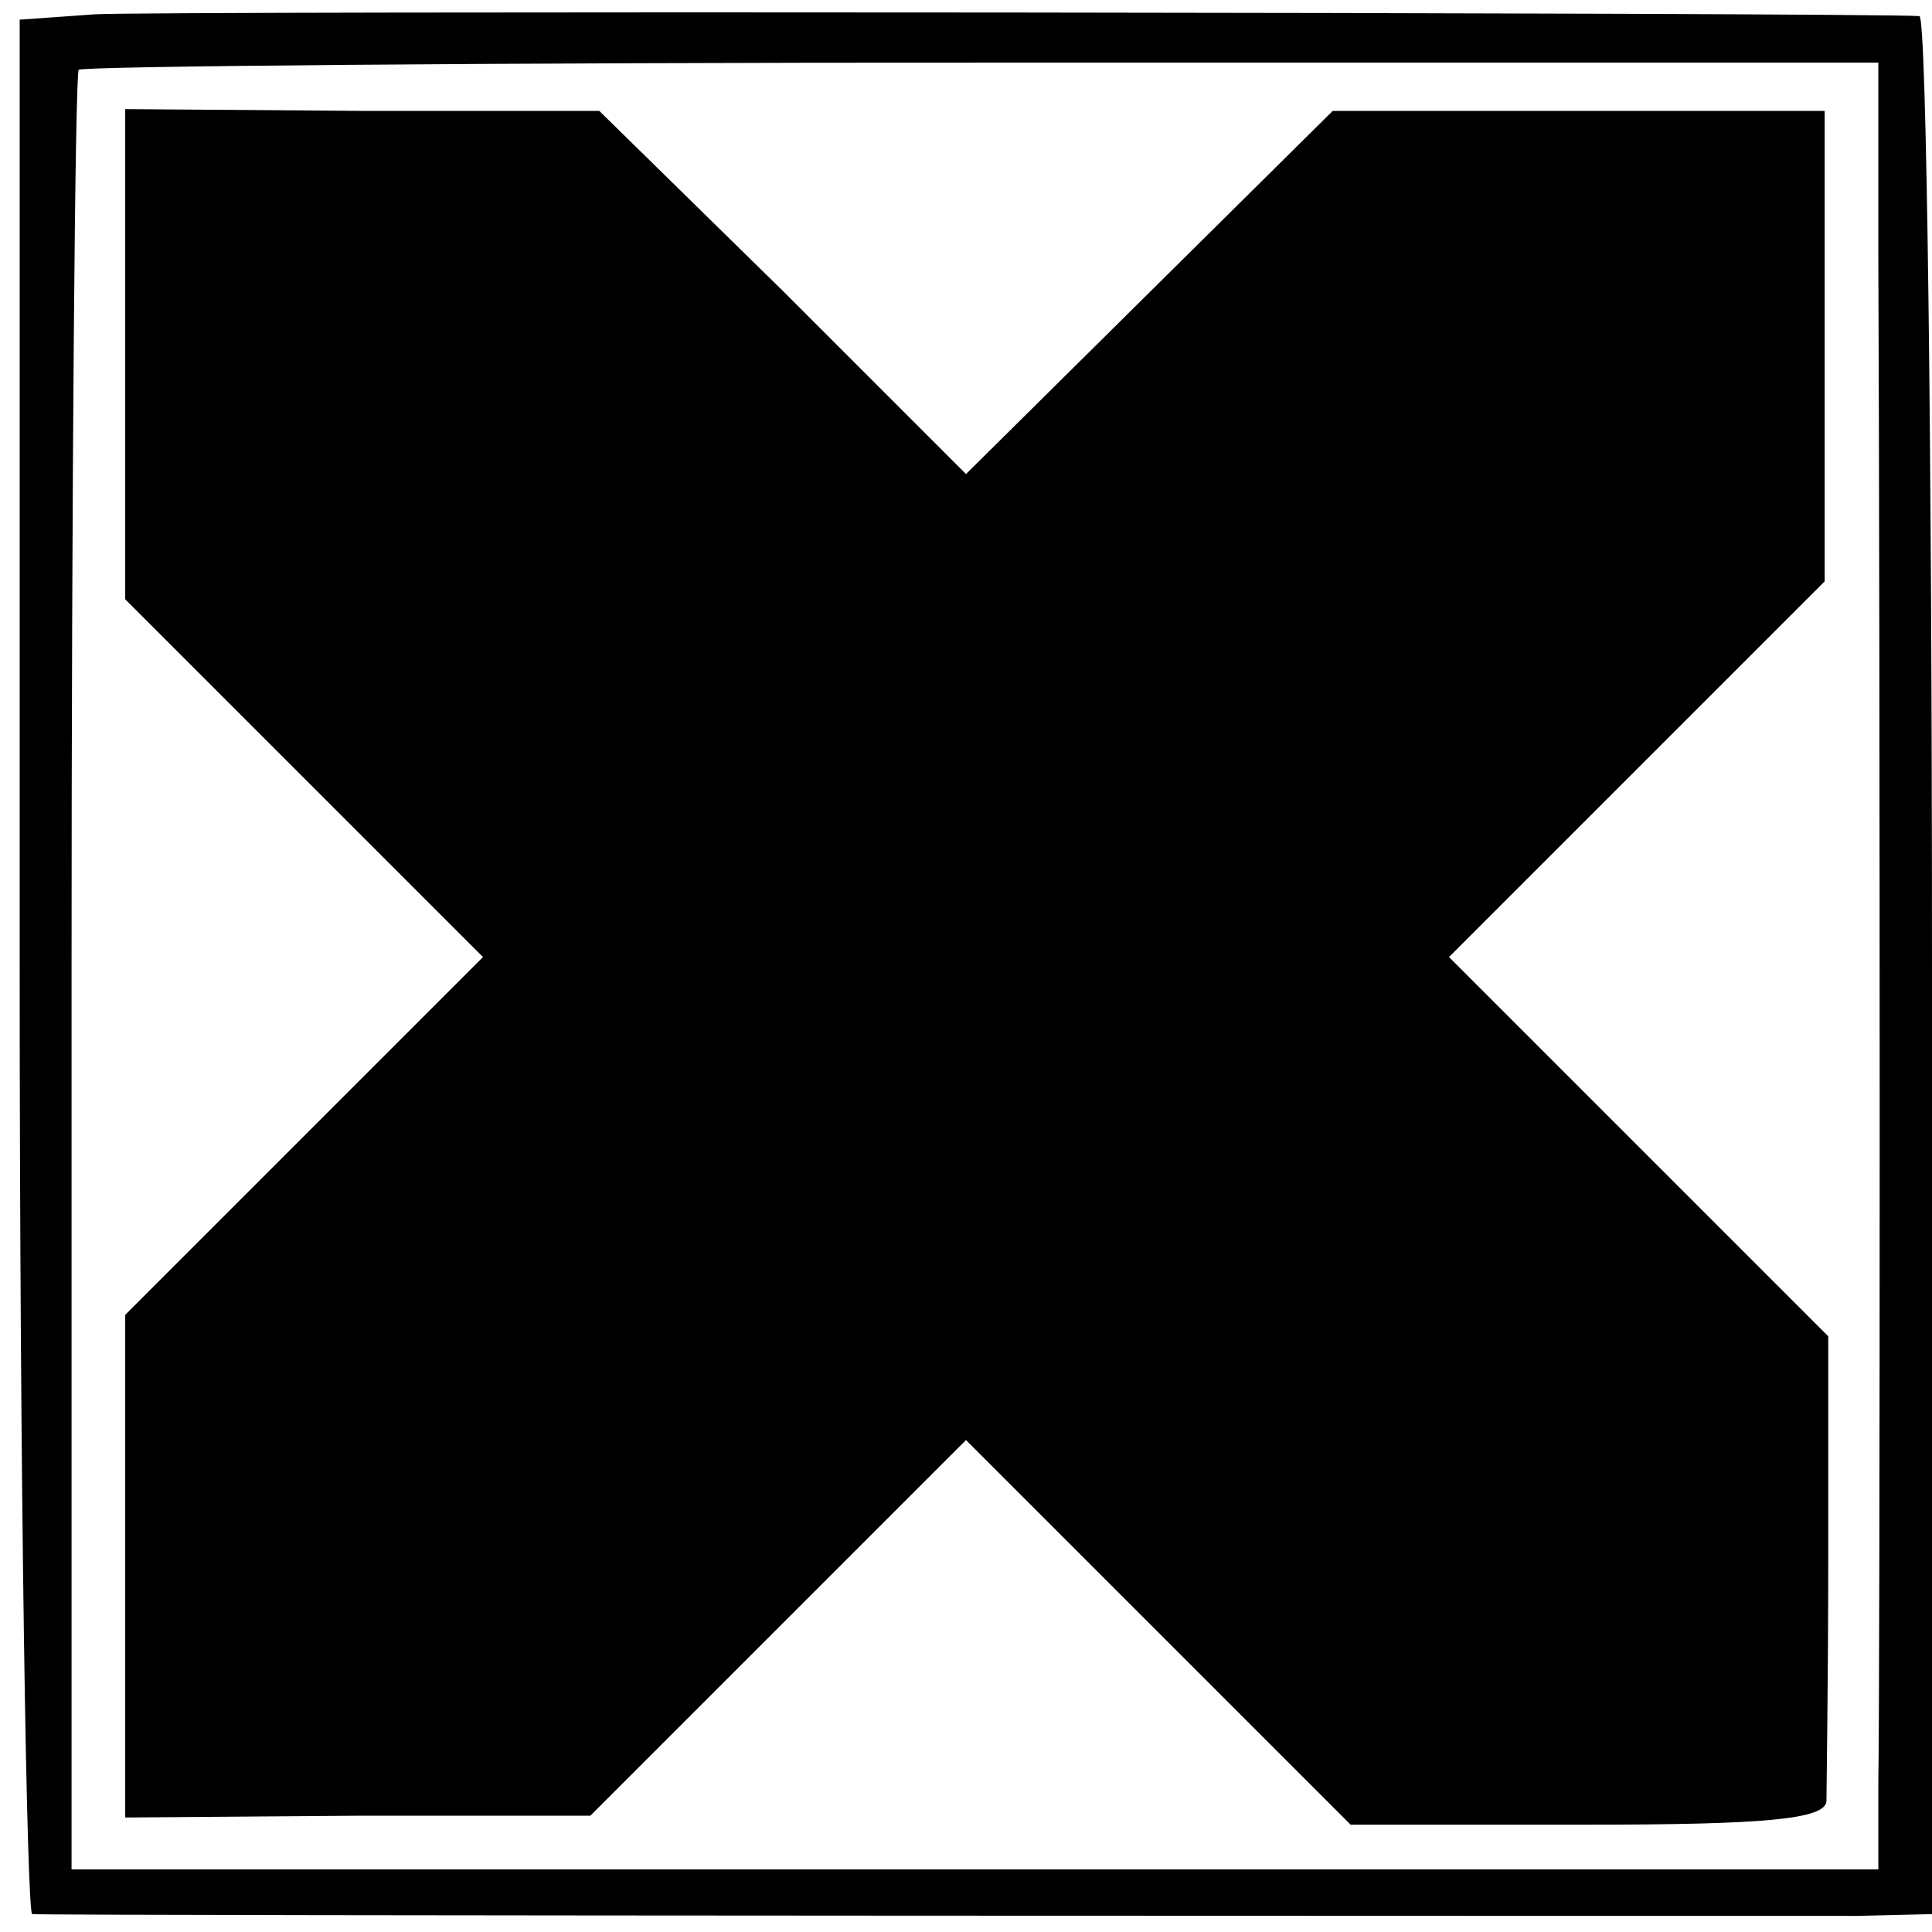
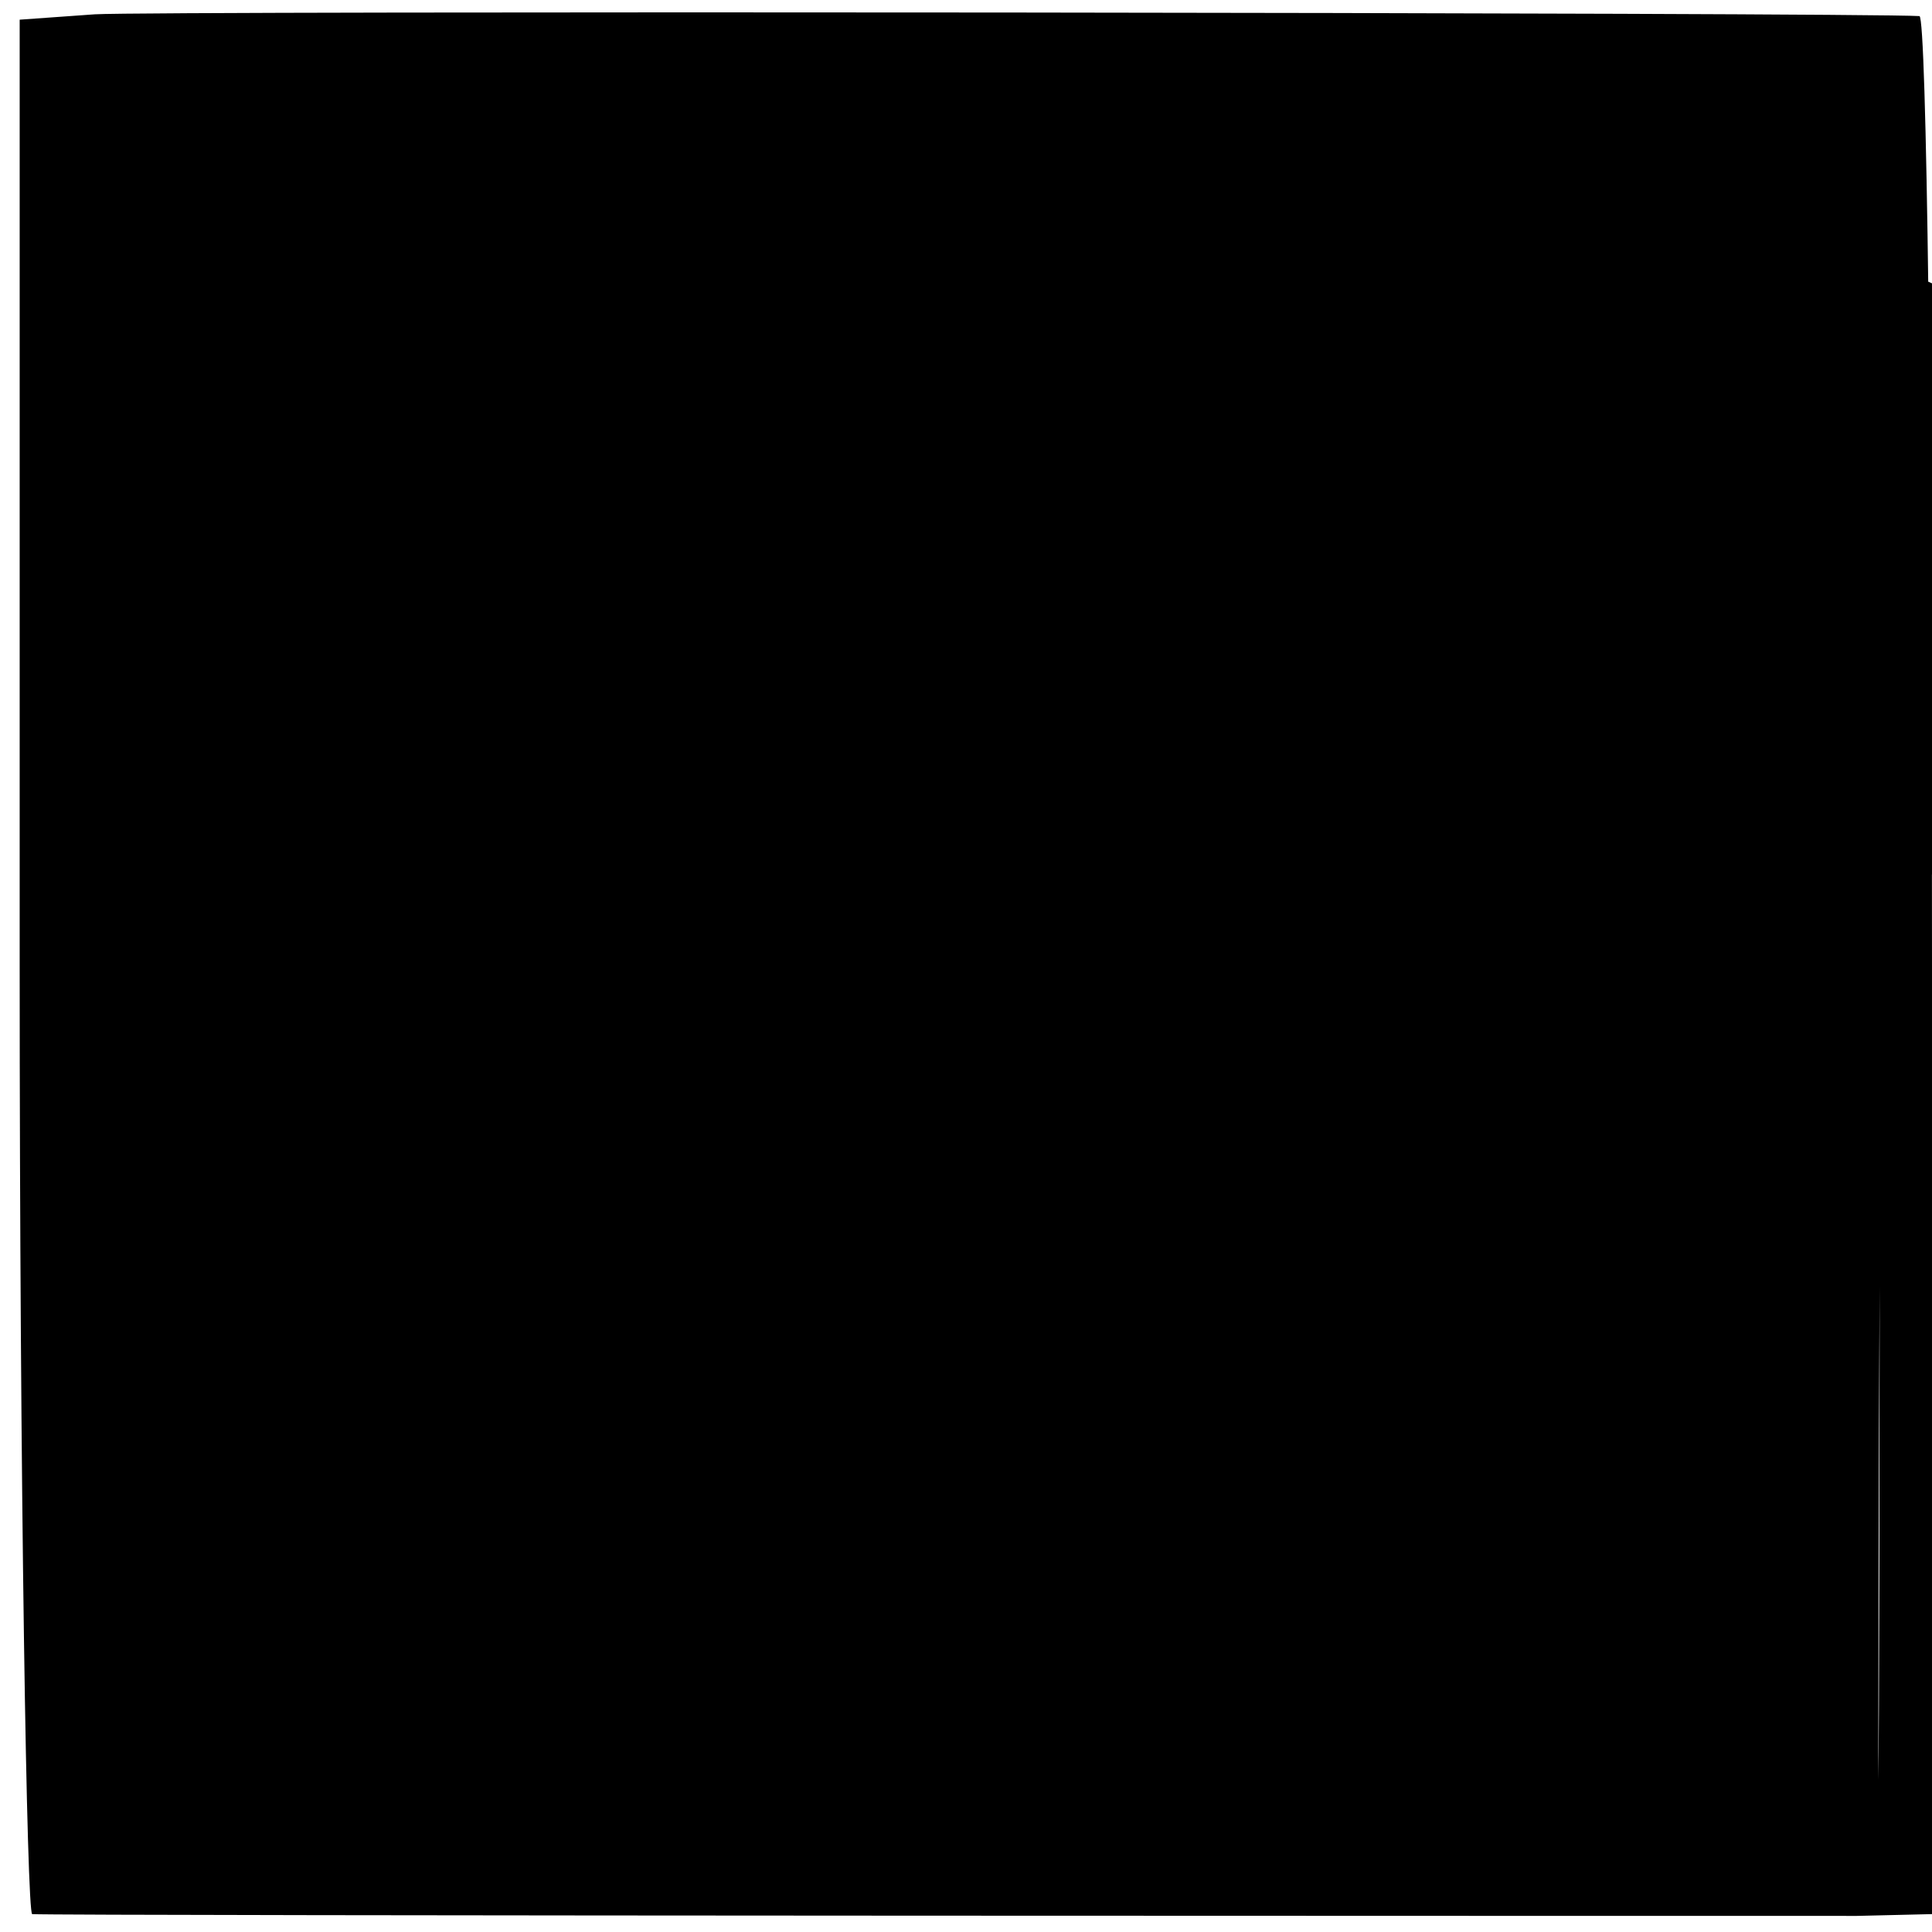
<svg xmlns="http://www.w3.org/2000/svg" version="1.0" width="108pt" height="108pt" viewBox="0 0 108 108" preserveAspectRatio="xMidYMid meet">
  <g transform="translate(0,108) scale(0.1,-0.1)" fill="#000000" stroke="none">
-     <path d="M53 1072 l-42 -3 0 -530 c0 -291 4 -529 7 -529 11 -1 973 -1 1020 -1 l42 1 0 530 c0 292 -3 530 -7 531 -30 2 -987 3 -1020 1z m997 -137 c1 -215 1 -801 0 -850 l0 -50 -505 0 -505 0 0 501 c0 275 2 503 4 505 3 2 230 4 505 4 l501 0 0 -110z" />
-     <path d="M70 882 l0 -137 100 -100 100 -100 -100 -100 -100 -100 0 -141 0 -140 130 1 130 0 105 105 105 105 108 -108 107 -107 133 0 c98 0 132 3 133 13 0 6 1 68 1 136 l0 124 -106 106 -106 106 105 105 105 105 0 131 0 132 -137 0 -138 0 -102 -101 -103 -102 -102 102 -103 101 -132 0 -133 1 0 -137z" />
+     <path d="M53 1072 l-42 -3 0 -530 c0 -291 4 -529 7 -529 11 -1 973 -1 1020 -1 l42 1 0 530 c0 292 -3 530 -7 531 -30 2 -987 3 -1020 1z m997 -137 c1 -215 1 -801 0 -850 c0 275 2 503 4 505 3 2 230 4 505 4 l501 0 0 -110z" />
  </g>
</svg>